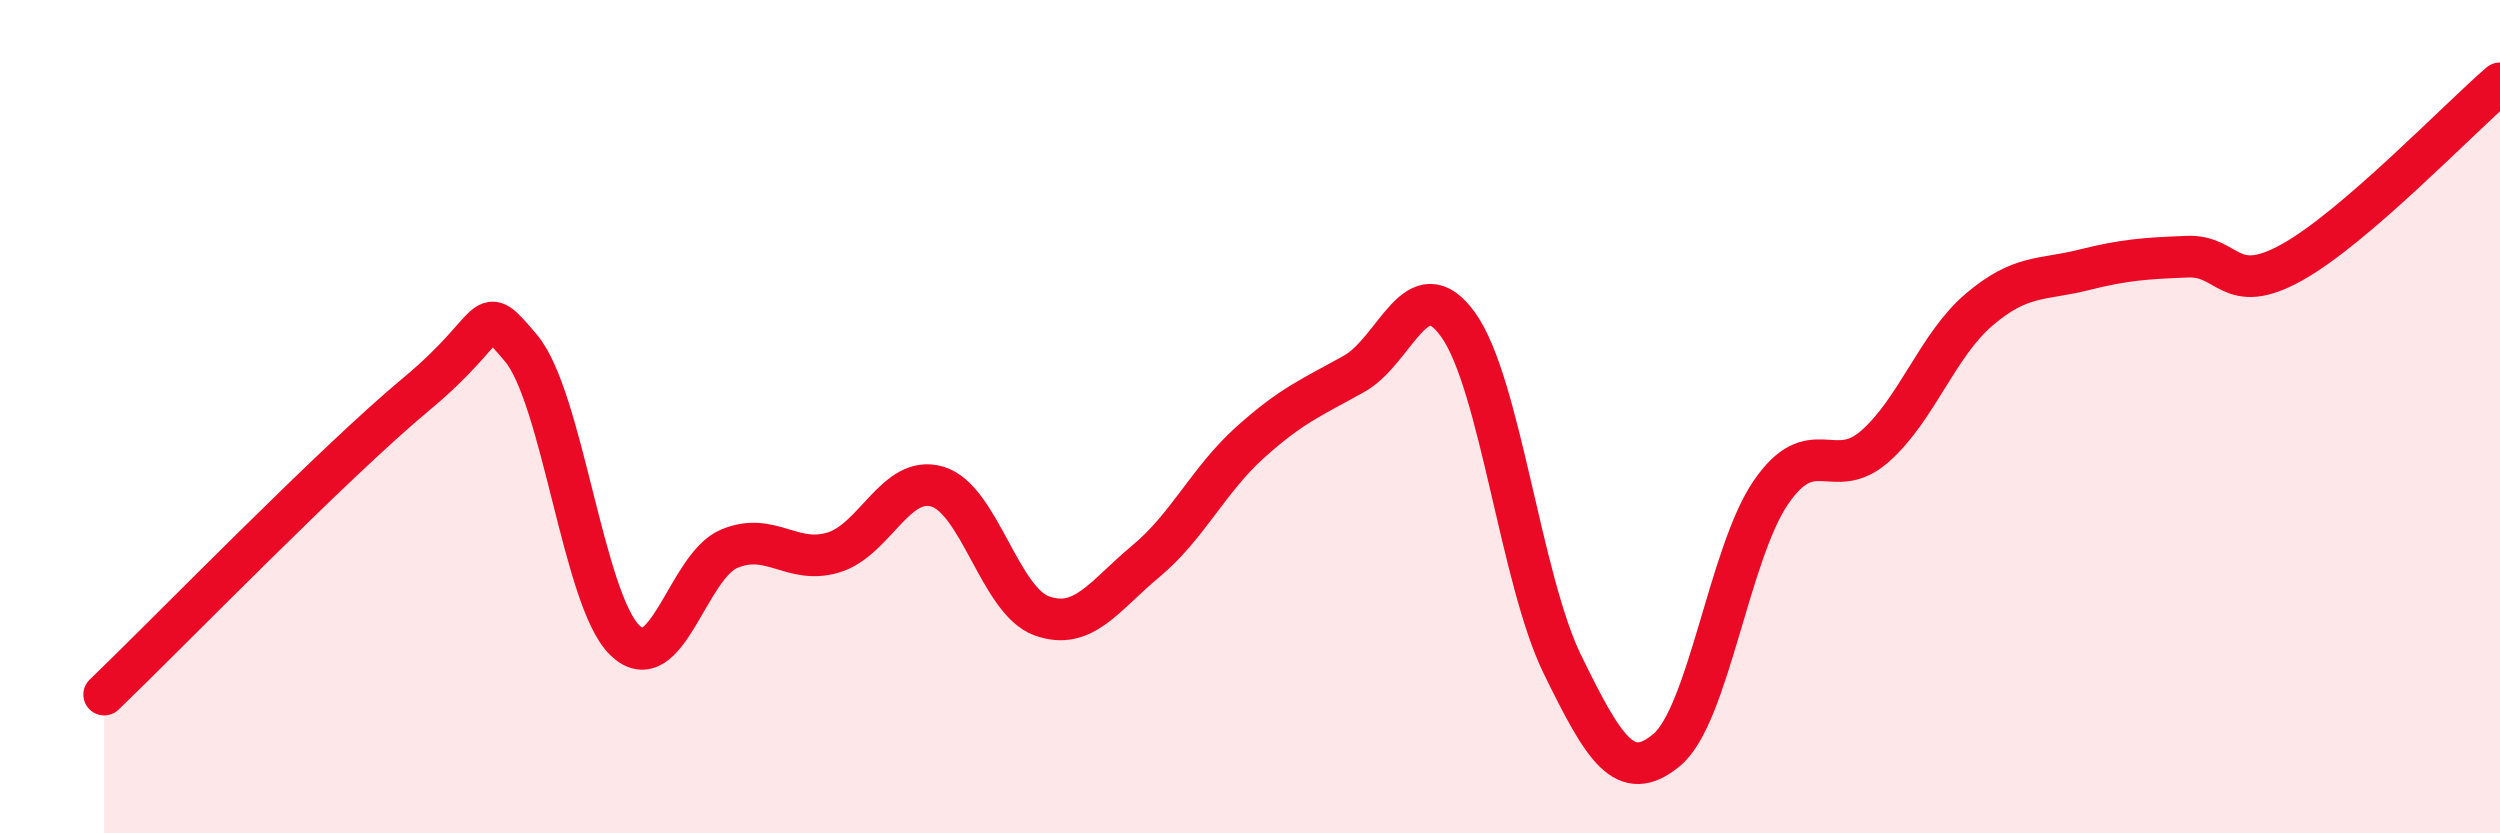
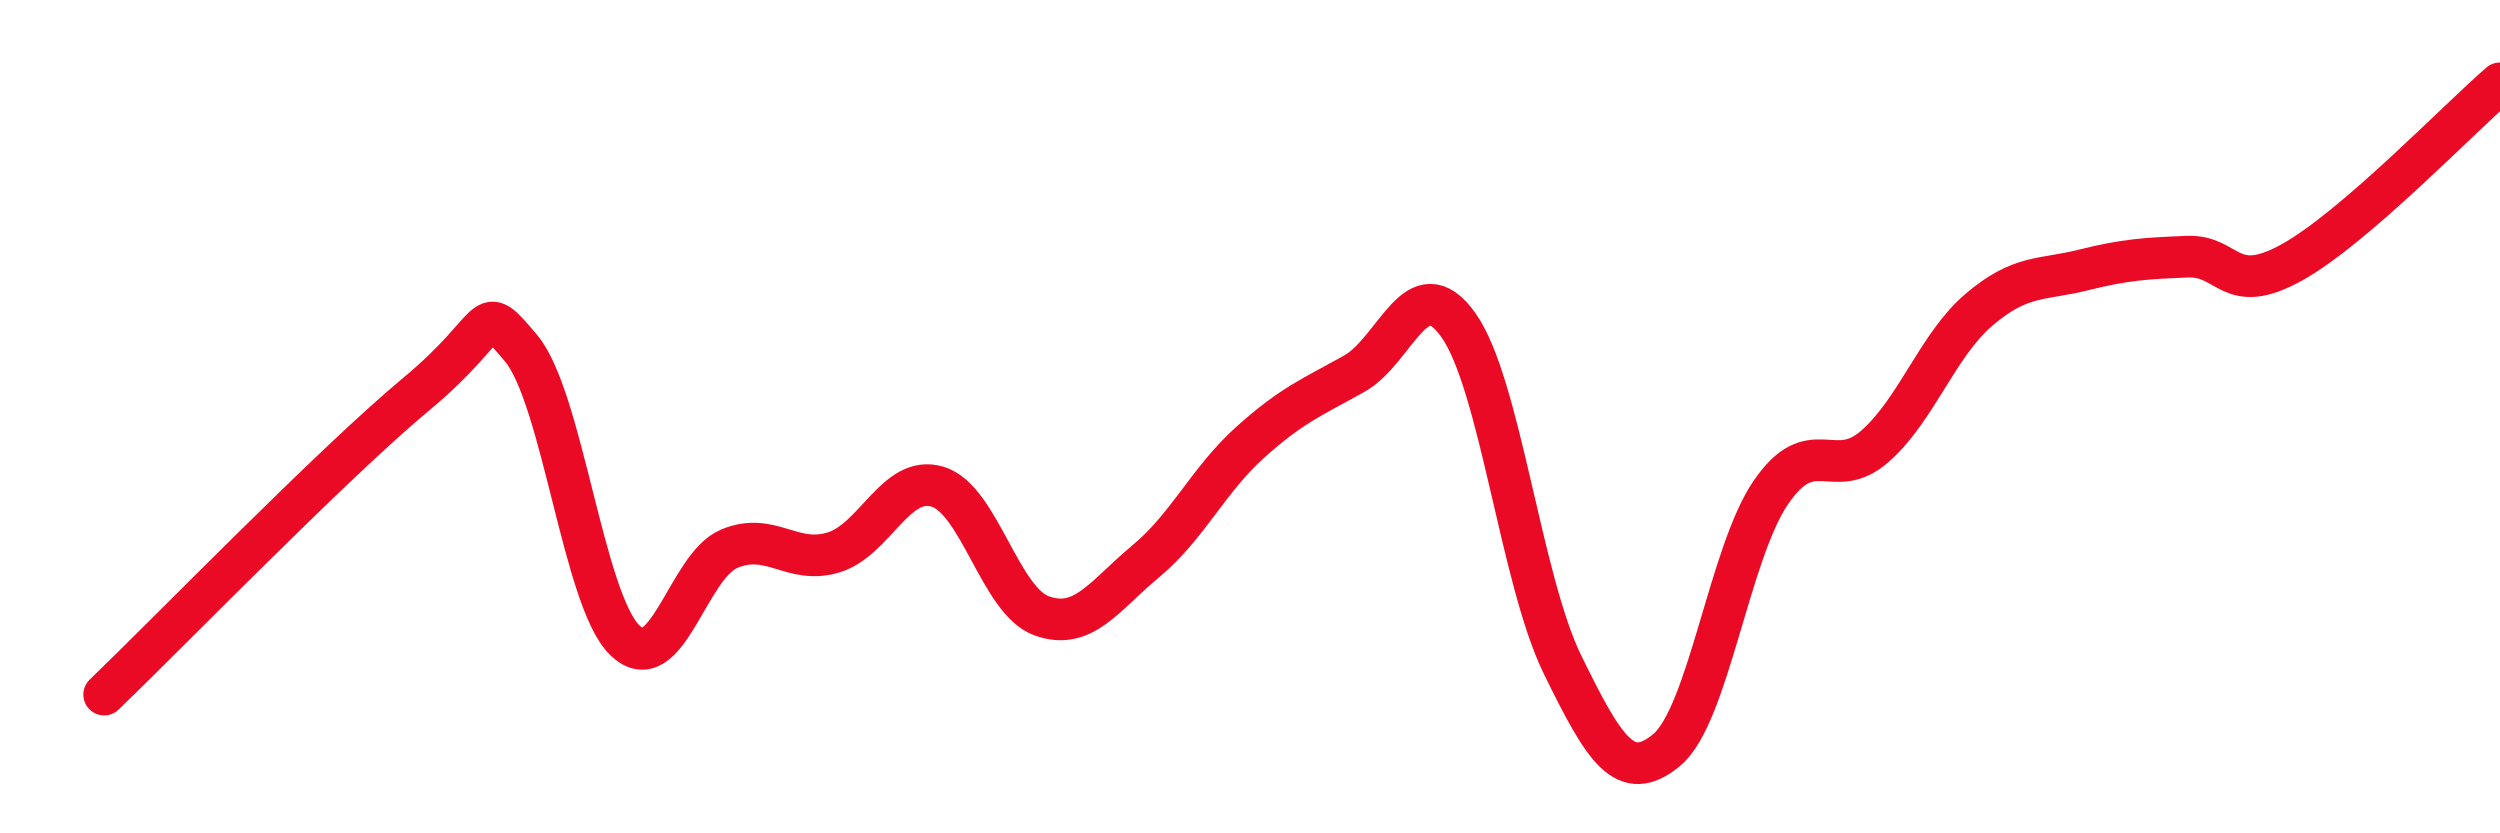
<svg xmlns="http://www.w3.org/2000/svg" width="60" height="20" viewBox="0 0 60 20">
-   <path d="M 2.5,16.67 C 4,15.23 8,11.11 10,9.45 C 12,7.79 11.5,7.17 12.5,8.35 C 13.5,9.53 14,14.41 15,15.37 C 16,16.33 16.5,13.59 17.5,13.17 C 18.5,12.75 19,13.56 20,13.26 C 21,12.96 21.5,11.38 22.5,11.68 C 23.5,11.98 24,14.42 25,14.78 C 26,15.14 26.5,14.3 27.5,13.47 C 28.5,12.64 29,11.52 30,10.62 C 31,9.72 31.5,9.53 32.5,8.97 C 33.5,8.41 34,6.4 35,7.8 C 36,9.2 36.5,13.91 37.5,15.95 C 38.5,17.99 39,18.83 40,18 C 41,17.17 41.5,13.28 42.5,11.82 C 43.5,10.36 44,11.59 45,10.71 C 46,9.83 46.5,8.28 47.5,7.43 C 48.5,6.58 49,6.73 50,6.48 C 51,6.23 51.5,6.2 52.5,6.16 C 53.5,6.12 53.5,7.13 55,6.3 C 56.5,5.47 59,2.86 60,2L60 20L2.5 20Z" fill="#EB0A25" opacity="0.1" stroke-linecap="round" stroke-linejoin="round" />
  <path d="M 2.5,16.67 C 4,15.23 8,11.11 10,9.45 C 12,7.79 11.5,7.17 12.5,8.35 C 13.5,9.53 14,14.41 15,15.37 C 16,16.33 16.5,13.59 17.5,13.17 C 18.5,12.75 19,13.56 20,13.26 C 21,12.96 21.5,11.38 22.5,11.68 C 23.5,11.98 24,14.42 25,14.78 C 26,15.14 26.5,14.3 27.5,13.47 C 28.5,12.64 29,11.52 30,10.62 C 31,9.72 31.5,9.53 32.5,8.97 C 33.5,8.41 34,6.4 35,7.8 C 36,9.2 36.5,13.91 37.5,15.95 C 38.5,17.99 39,18.83 40,18 C 41,17.17 41.5,13.28 42.5,11.82 C 43.5,10.36 44,11.59 45,10.71 C 46,9.83 46.5,8.28 47.5,7.43 C 48.5,6.58 49,6.73 50,6.48 C 51,6.23 51.5,6.2 52.5,6.16 C 53.5,6.12 53.5,7.13 55,6.3 C 56.5,5.47 59,2.86 60,2" stroke="#EB0A25" stroke-width="1" fill="none" stroke-linecap="round" stroke-linejoin="round" />
</svg>